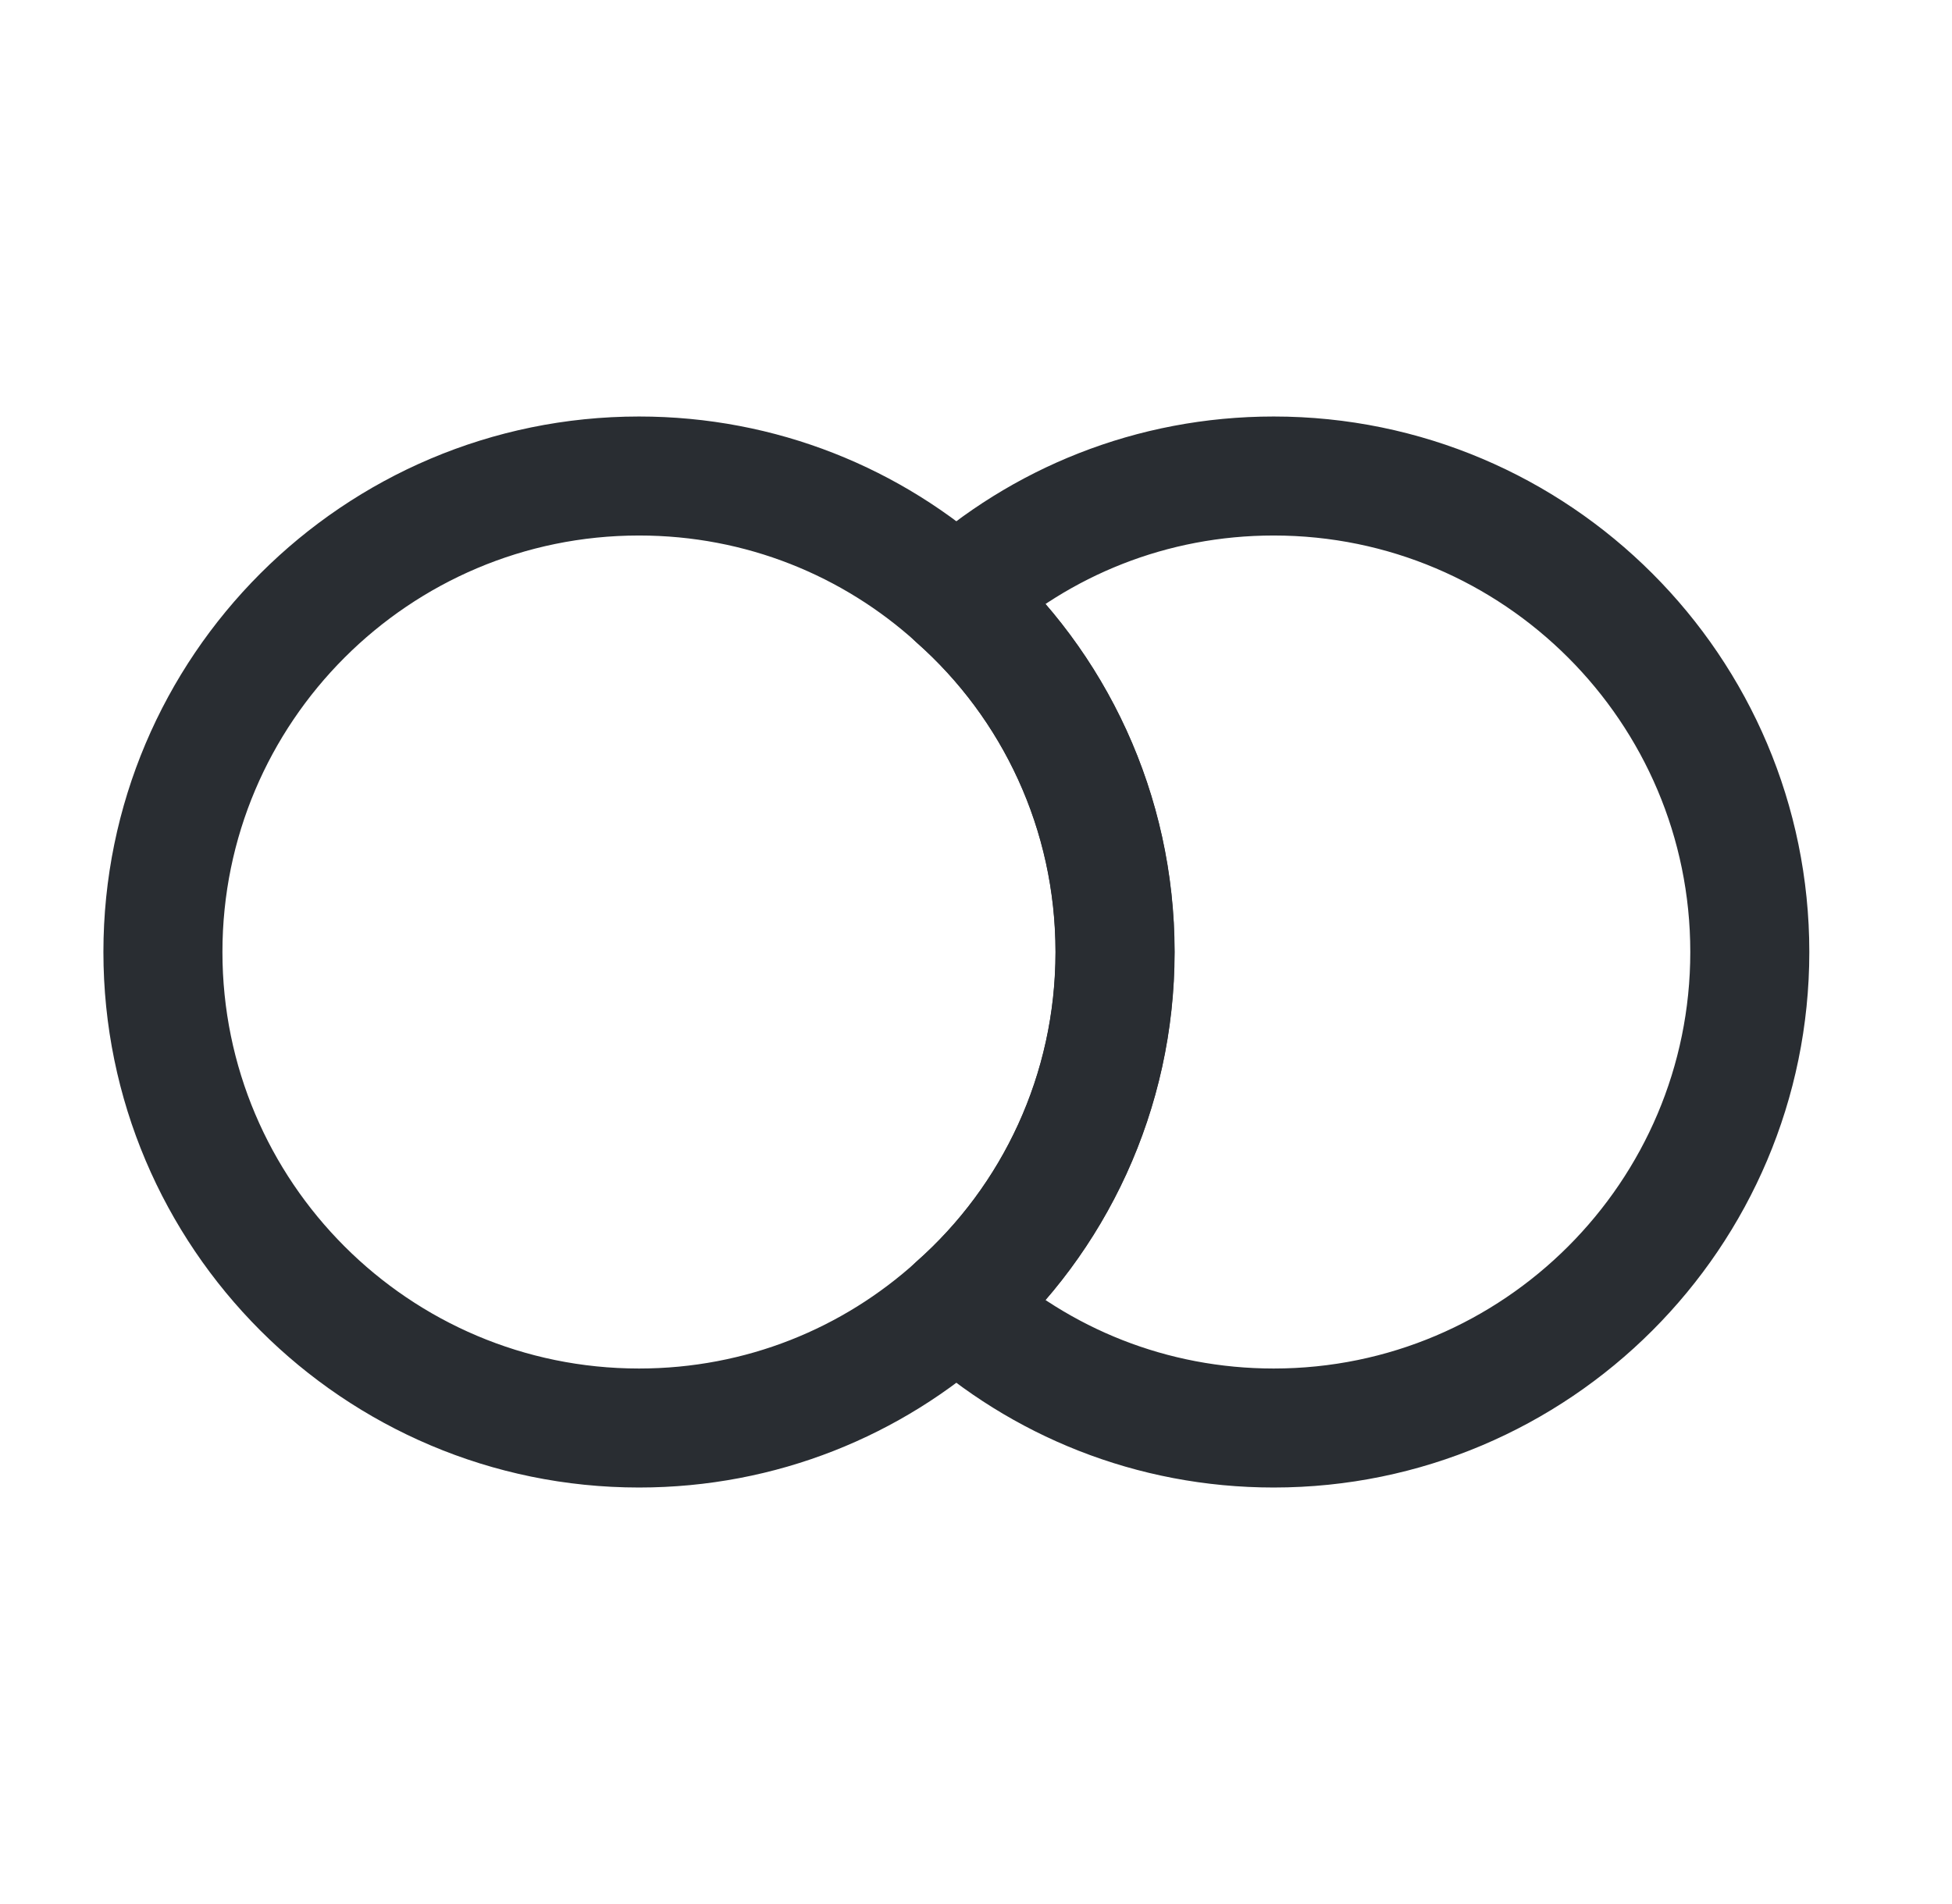
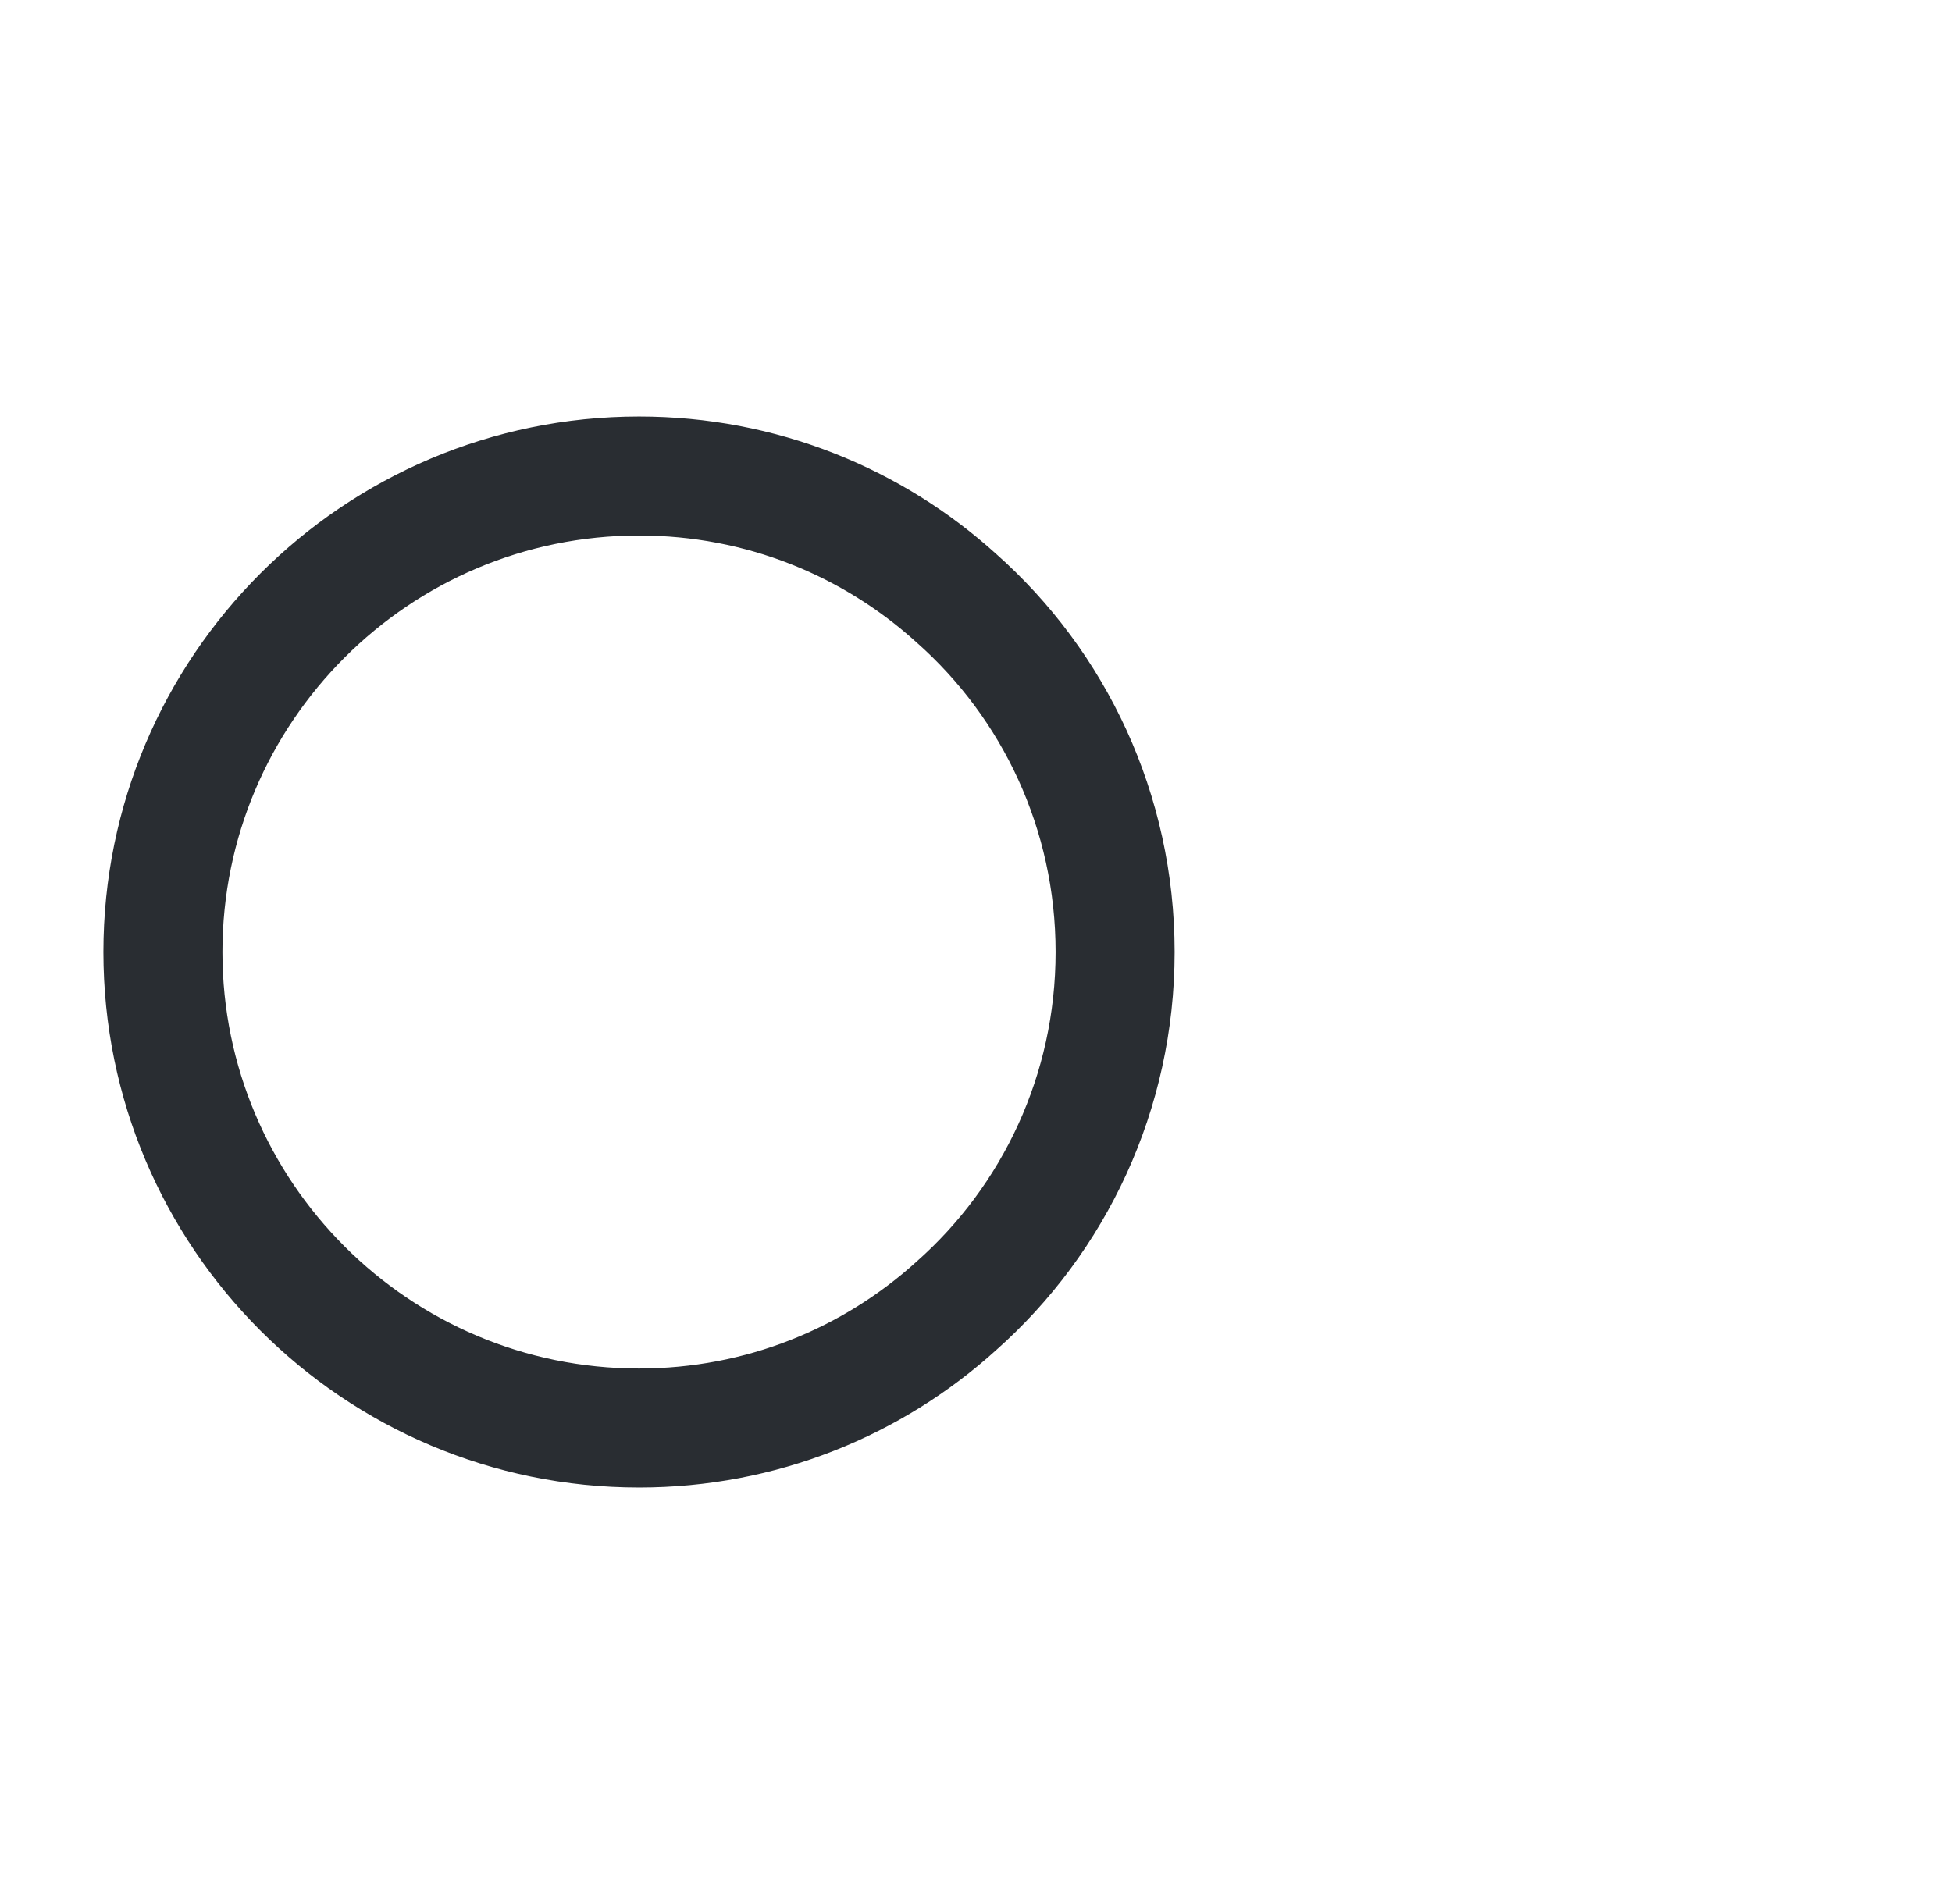
<svg xmlns="http://www.w3.org/2000/svg" width="41" height="40" viewBox="0 0 41 40" fill="none">
-   <path d="M36.753 20C36.753 25.517 32.269 30 26.753 30C24.186 30 21.853 29.033 20.086 27.433C22.136 25.617 23.419 22.95 23.419 20C23.419 17.05 22.136 14.383 20.086 12.567C21.853 10.967 24.186 10 26.753 10C32.269 10 36.753 14.483 36.753 20Z" stroke="#292D32" stroke-width="2.5" stroke-linecap="round" stroke-linejoin="round" />
  <path d="M23.422 20C23.422 22.95 22.139 25.617 20.088 27.433C18.322 29.033 15.989 30 13.422 30C7.905 30 3.422 25.517 3.422 20C3.422 14.483 7.905 10 13.422 10C15.989 10 18.322 10.967 20.088 12.567C22.139 14.383 23.422 17.05 23.422 20Z" stroke="#292D32" stroke-width="2.5" stroke-linecap="round" stroke-linejoin="round" />
</svg>